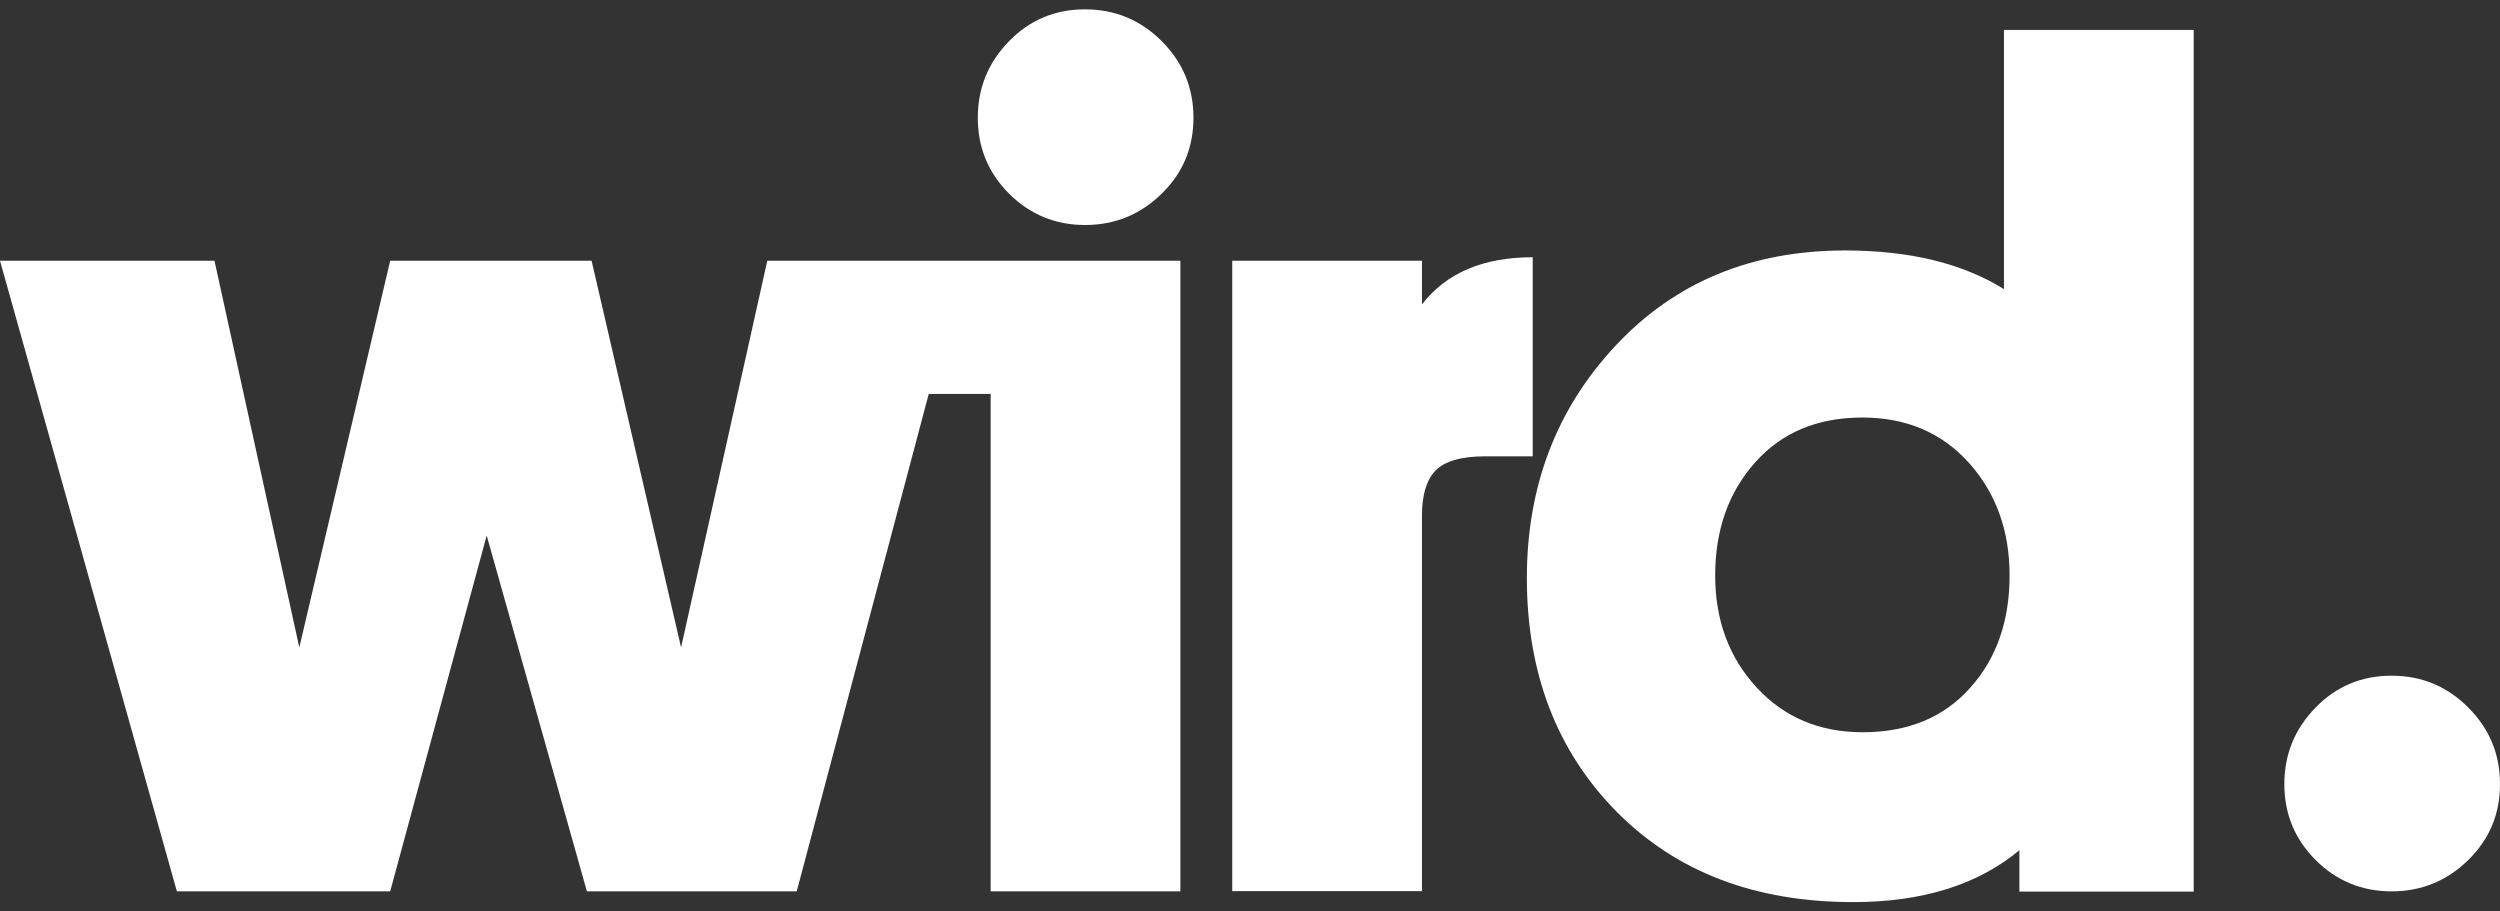
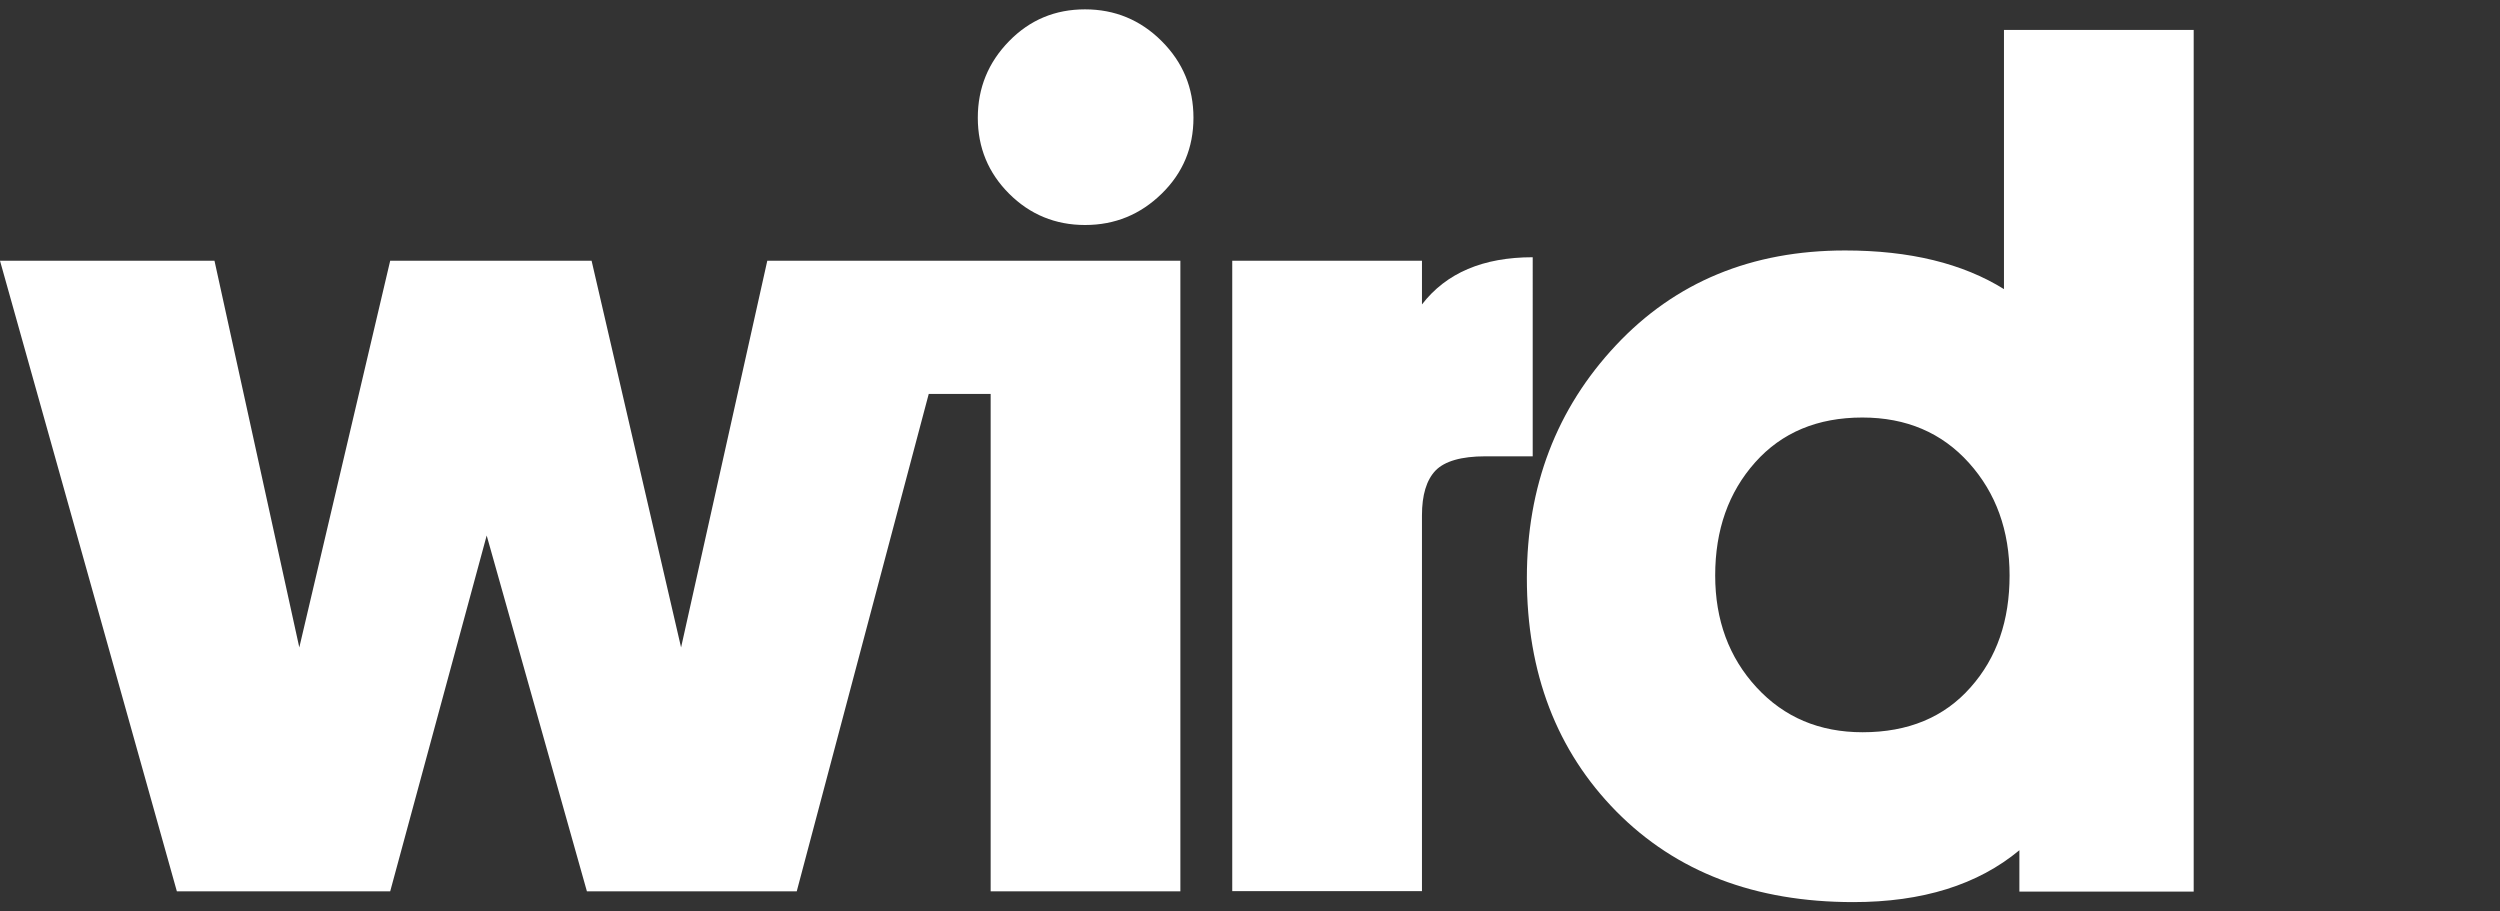
<svg xmlns="http://www.w3.org/2000/svg" version="1.1" id="Capa_1" x="0px" y="0px" viewBox="0 0 107 39" style="enable-background:new 0 0 107 39;" xml:space="preserve">
  <rect x="0" y="0" width="107" height="39" fill="#333333" stroke="none" />
  <style type="text/css">
	.st0{fill:#FFFFFF;}
</style>
  <g>
-     <path class="st0" d="M105.64,30.28c-0.91-0.91-2-1.36-3.28-1.36c-1.28,0-2.36,0.45-3.25,1.36c-0.89,0.91-1.34,2-1.34,3.28   c0,1.28,0.45,2.36,1.34,3.25c0.89,0.89,1.98,1.34,3.25,1.34c1.28,0,2.37-0.45,3.28-1.34c0.91-0.89,1.36-1.97,1.36-3.25   C107,32.28,106.55,31.19,105.64,30.28z" />
    <path class="st0" d="M65.6,11.01c-2.12,0-3.7,0.67-4.74,2.02v-1.87h-8.12v26.98h8.12V22.06c0-0.87,0.19-1.51,0.58-1.92   c0.39-0.4,1.1-0.61,2.14-0.61h2.02V11.01z" />
    <path class="st0" d="M85.78,12.38c-1.78-1.11-4.05-1.66-6.81-1.66c-4,0-7.27,1.35-9.81,4.06c-2.54,2.71-3.81,6.03-3.81,9.96   c0,4.07,1.28,7.4,3.83,9.99c2.56,2.59,5.93,3.88,10.14,3.88c2.96,0,5.33-0.74,7.11-2.22v1.77h7.46V1.28h-8.12V12.38z M84.34,29.42   c-1.13,1.28-2.67,1.92-4.62,1.92c-1.85,0-3.36-0.64-4.54-1.92c-1.18-1.28-1.77-2.88-1.77-4.79c0-1.95,0.57-3.56,1.71-4.84   c1.14-1.28,2.67-1.92,4.59-1.92c1.88,0,3.4,0.65,4.56,1.94c1.16,1.29,1.74,2.9,1.74,4.82S85.47,28.15,84.34,29.42z" />
    <polygon class="st0" points="42.4,11.16 41.26,11.16 34.04,11.16 32.84,11.16 29.15,27.71 25.32,11.16 16.7,11.16 12.81,27.71    9.18,11.16 0,11.16 7.57,38.15 16.7,38.15 20.83,22.92 25.12,38.15 34.1,38.15 39.75,16.86 42.4,16.86 42.4,38.15 50.52,38.15    50.52,11.16 45.25,11.16  " />
    <path class="st0" d="M46.44,0.4c-1.28,0-2.36,0.45-3.25,1.36c-0.89,0.91-1.34,2-1.34,3.28c0,1.28,0.45,2.36,1.34,3.25   c0.89,0.89,1.98,1.34,3.25,1.34c1.28,0,2.37-0.45,3.28-1.34c0.91-0.89,1.36-1.97,1.36-3.25c0-1.28-0.45-2.37-1.36-3.28   C48.81,0.85,47.71,0.4,46.44,0.4z" />
  </g>
</svg>